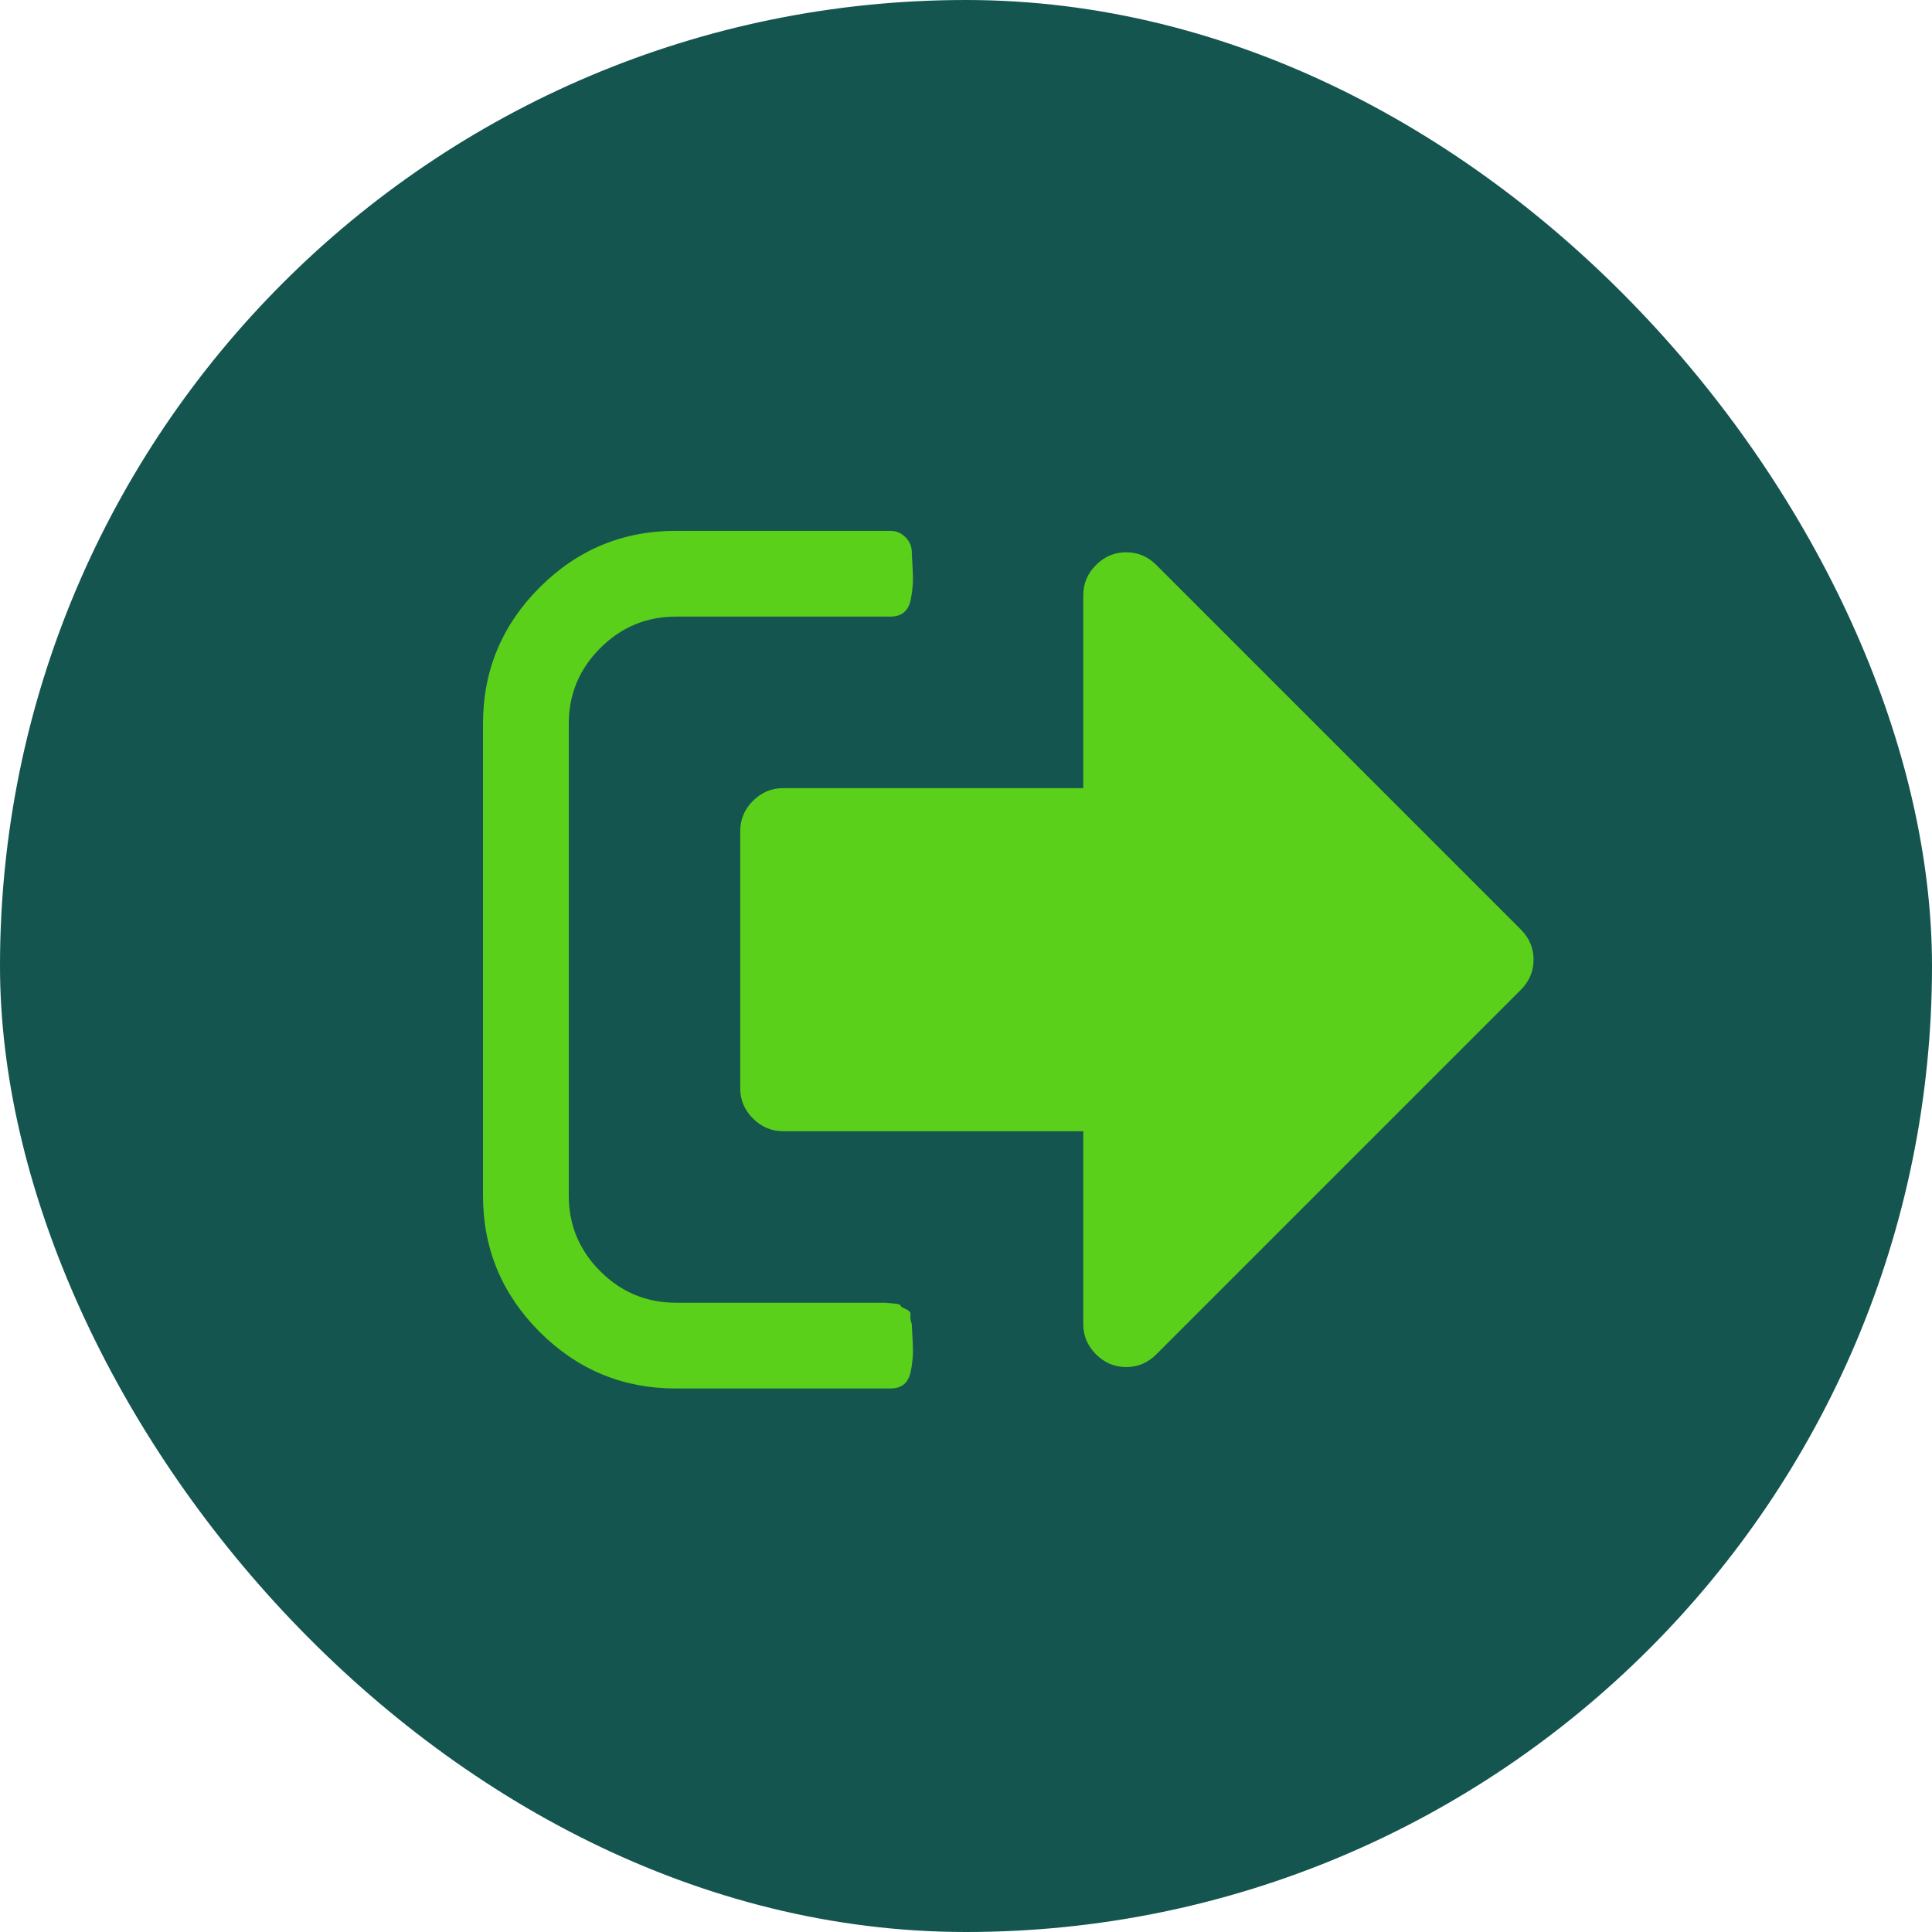
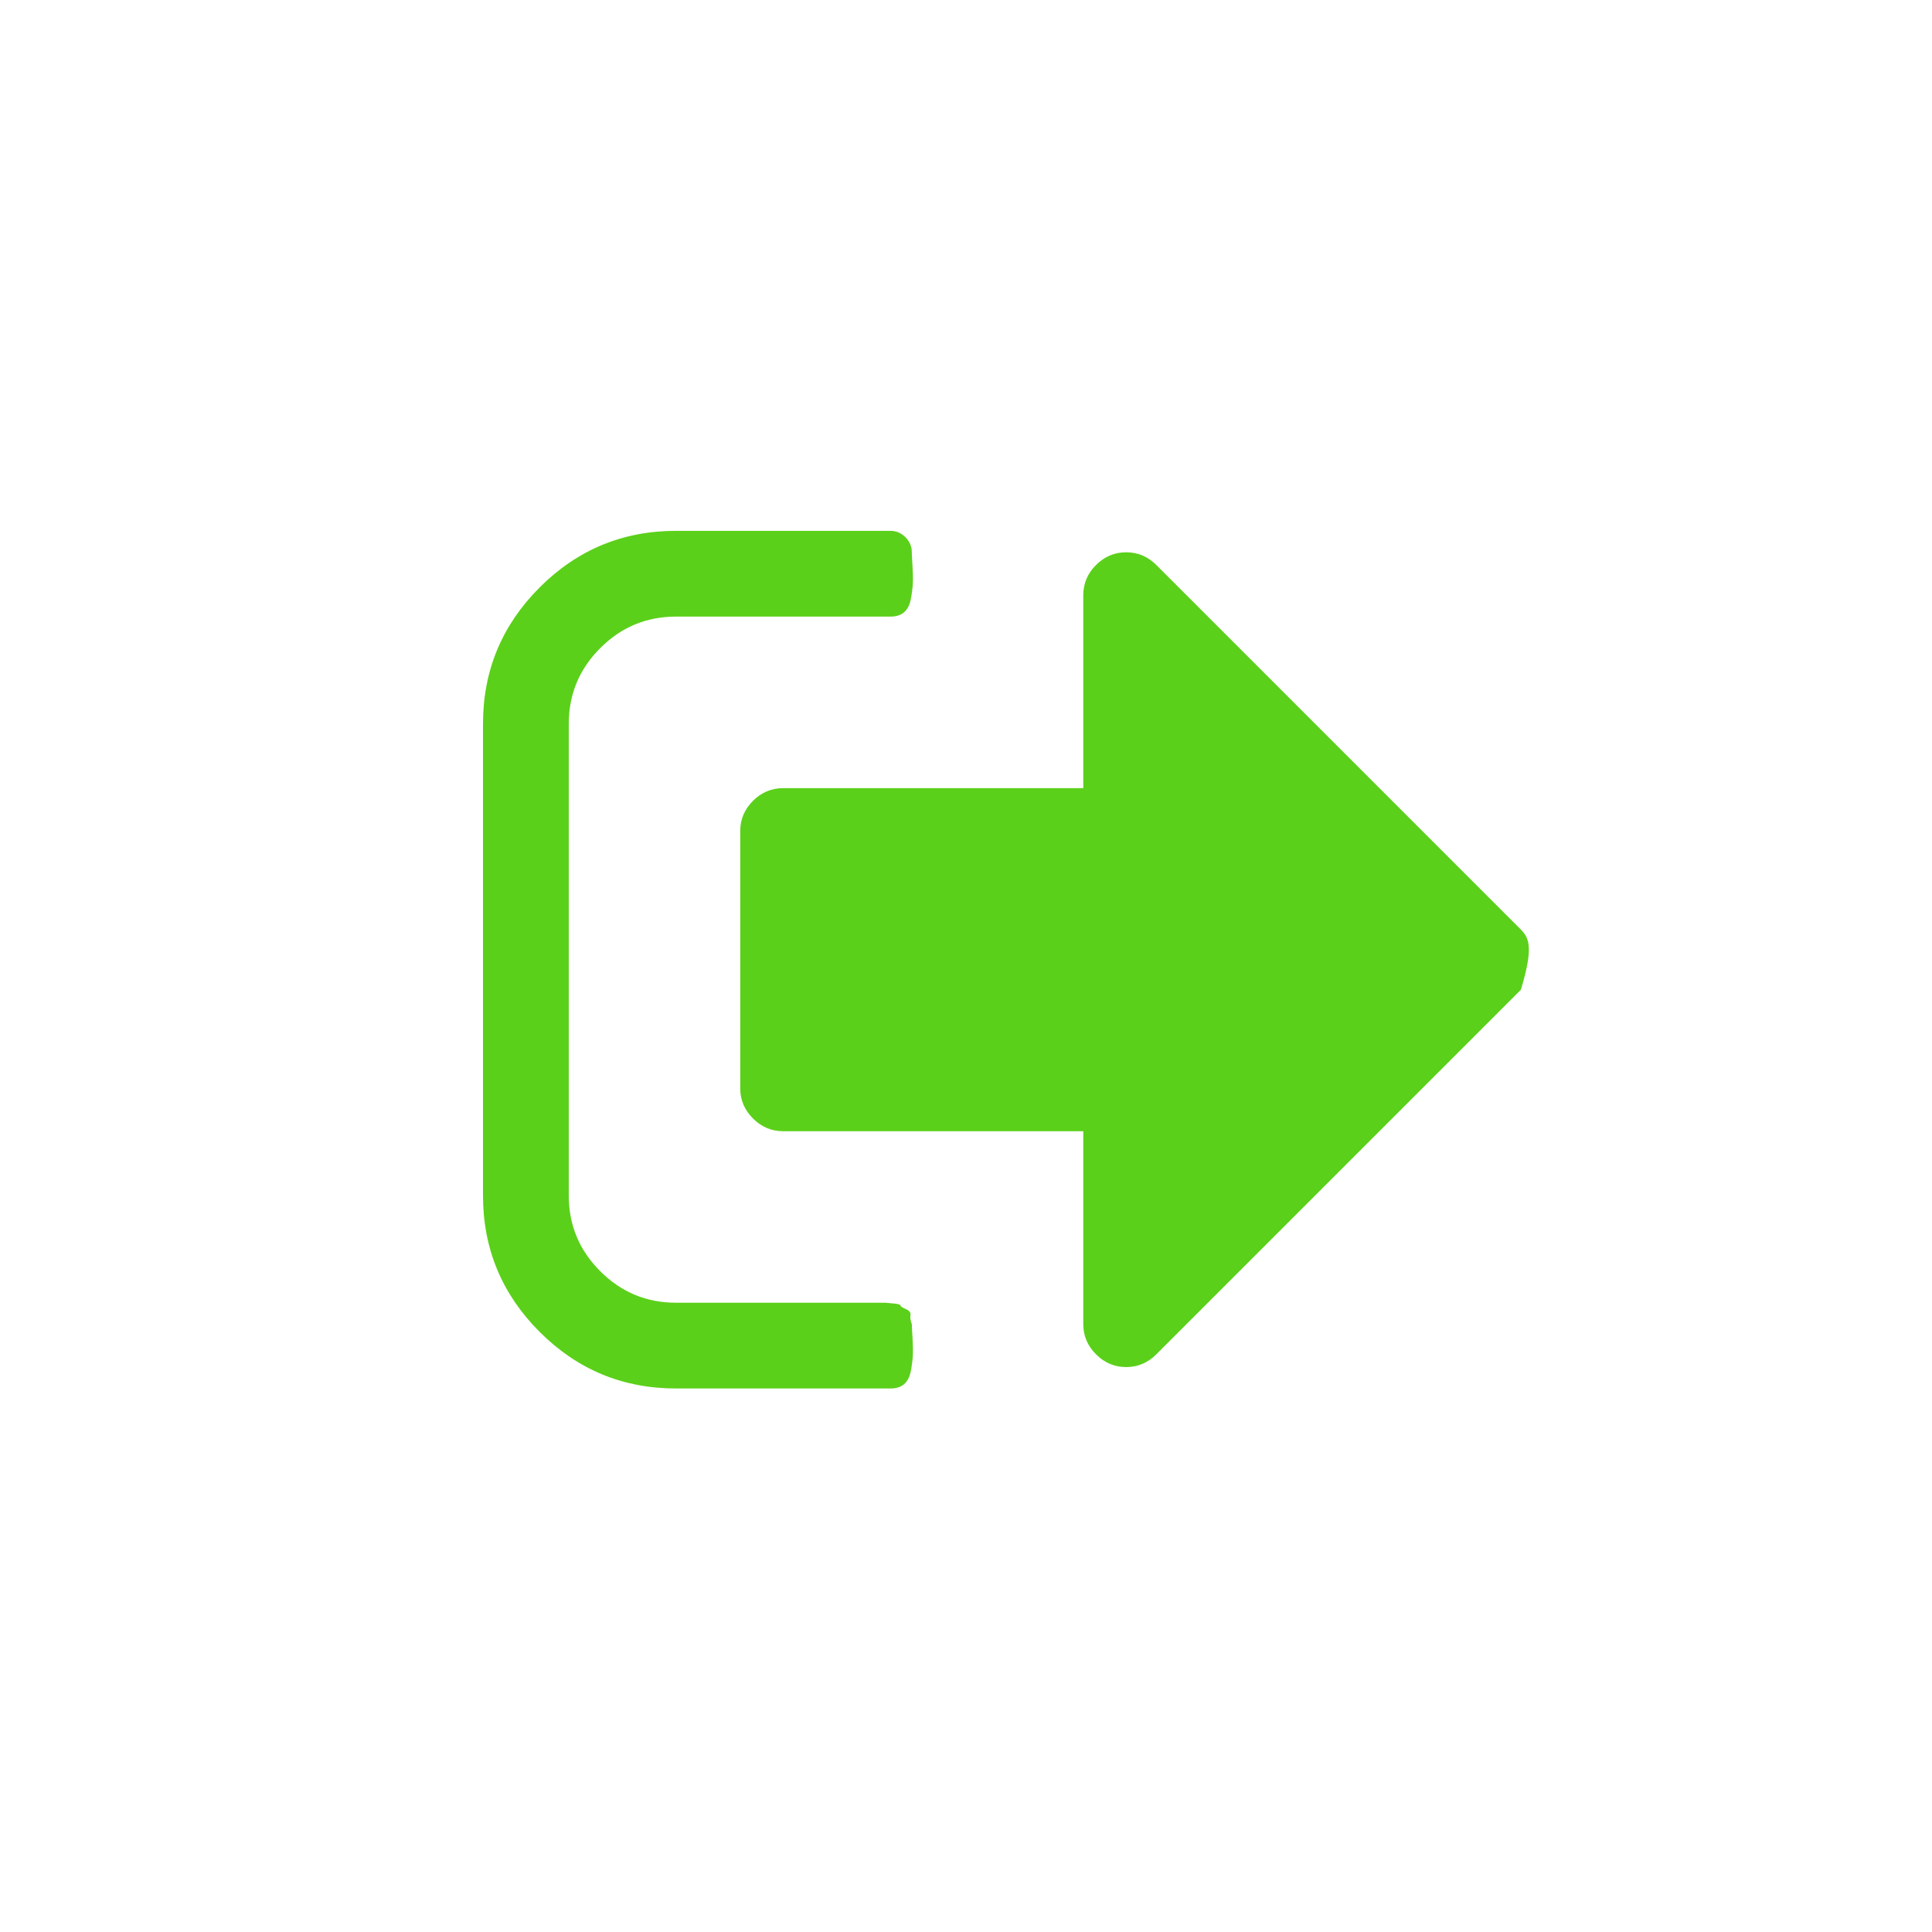
<svg xmlns="http://www.w3.org/2000/svg" width="84" height="84" viewBox="0 0 84 84" fill="none">
-   <rect width="84" height="84" rx="42" fill="#15554F" />
  <path d="M39.645 57.572C39.586 57.417 39.566 57.285 39.586 57.178C39.606 57.072 39.538 56.984 39.382 56.916C39.227 56.849 39.149 56.795 39.149 56.757C39.149 56.718 39.038 56.689 38.814 56.669C38.59 56.65 38.479 56.64 38.479 56.64H38.1H37.78H29.39C28.108 56.64 27.011 56.184 26.098 55.271C25.185 54.358 24.729 53.261 24.729 51.979V31.47C24.729 30.188 25.185 29.091 26.098 28.178C27.011 27.265 28.108 26.809 29.39 26.809H38.712C38.965 26.809 39.163 26.746 39.309 26.619C39.455 26.493 39.552 26.304 39.6 26.051C39.649 25.799 39.678 25.571 39.688 25.367C39.698 25.163 39.693 24.906 39.673 24.595C39.654 24.284 39.644 24.09 39.644 24.012C39.644 23.76 39.552 23.542 39.368 23.357C39.183 23.173 38.965 23.08 38.712 23.08H29.39C27.079 23.08 25.103 23.901 23.461 25.542C21.821 27.183 21 29.159 21 31.47V51.979C21 54.29 21.821 56.266 23.461 57.907C25.103 59.549 27.079 60.369 29.39 60.369H38.712C38.965 60.369 39.164 60.306 39.31 60.18C39.455 60.054 39.552 59.864 39.601 59.612C39.649 59.359 39.679 59.13 39.688 58.927C39.698 58.723 39.693 58.466 39.674 58.156C39.654 57.845 39.645 57.651 39.645 57.572Z" fill="#5BD01A" />
-   <path d="M66.123 40.414L50.275 24.565C49.906 24.197 49.469 24.012 48.964 24.012C48.459 24.012 48.022 24.197 47.653 24.565C47.284 24.934 47.099 25.372 47.099 25.877V34.267H34.048C33.543 34.267 33.106 34.452 32.737 34.82C32.368 35.189 32.184 35.626 32.184 36.131V47.318C32.184 47.823 32.368 48.26 32.737 48.629C33.106 48.998 33.543 49.183 34.048 49.183H47.099V57.573C47.099 58.078 47.284 58.515 47.653 58.884C48.022 59.253 48.459 59.438 48.964 59.438C49.469 59.438 49.906 59.253 50.275 58.884L66.123 43.036C66.492 42.667 66.676 42.23 66.676 41.725C66.676 41.22 66.492 40.783 66.123 40.414Z" fill="#5BD01A" />
+   <path d="M66.123 40.414L50.275 24.565C49.906 24.197 49.469 24.012 48.964 24.012C48.459 24.012 48.022 24.197 47.653 24.565C47.284 24.934 47.099 25.372 47.099 25.877V34.267H34.048C33.543 34.267 33.106 34.452 32.737 34.82C32.368 35.189 32.184 35.626 32.184 36.131V47.318C32.184 47.823 32.368 48.26 32.737 48.629C33.106 48.998 33.543 49.183 34.048 49.183H47.099V57.573C47.099 58.078 47.284 58.515 47.653 58.884C48.022 59.253 48.459 59.438 48.964 59.438C49.469 59.438 49.906 59.253 50.275 58.884L66.123 43.036C66.676 41.22 66.492 40.783 66.123 40.414Z" fill="#5BD01A" />
</svg>